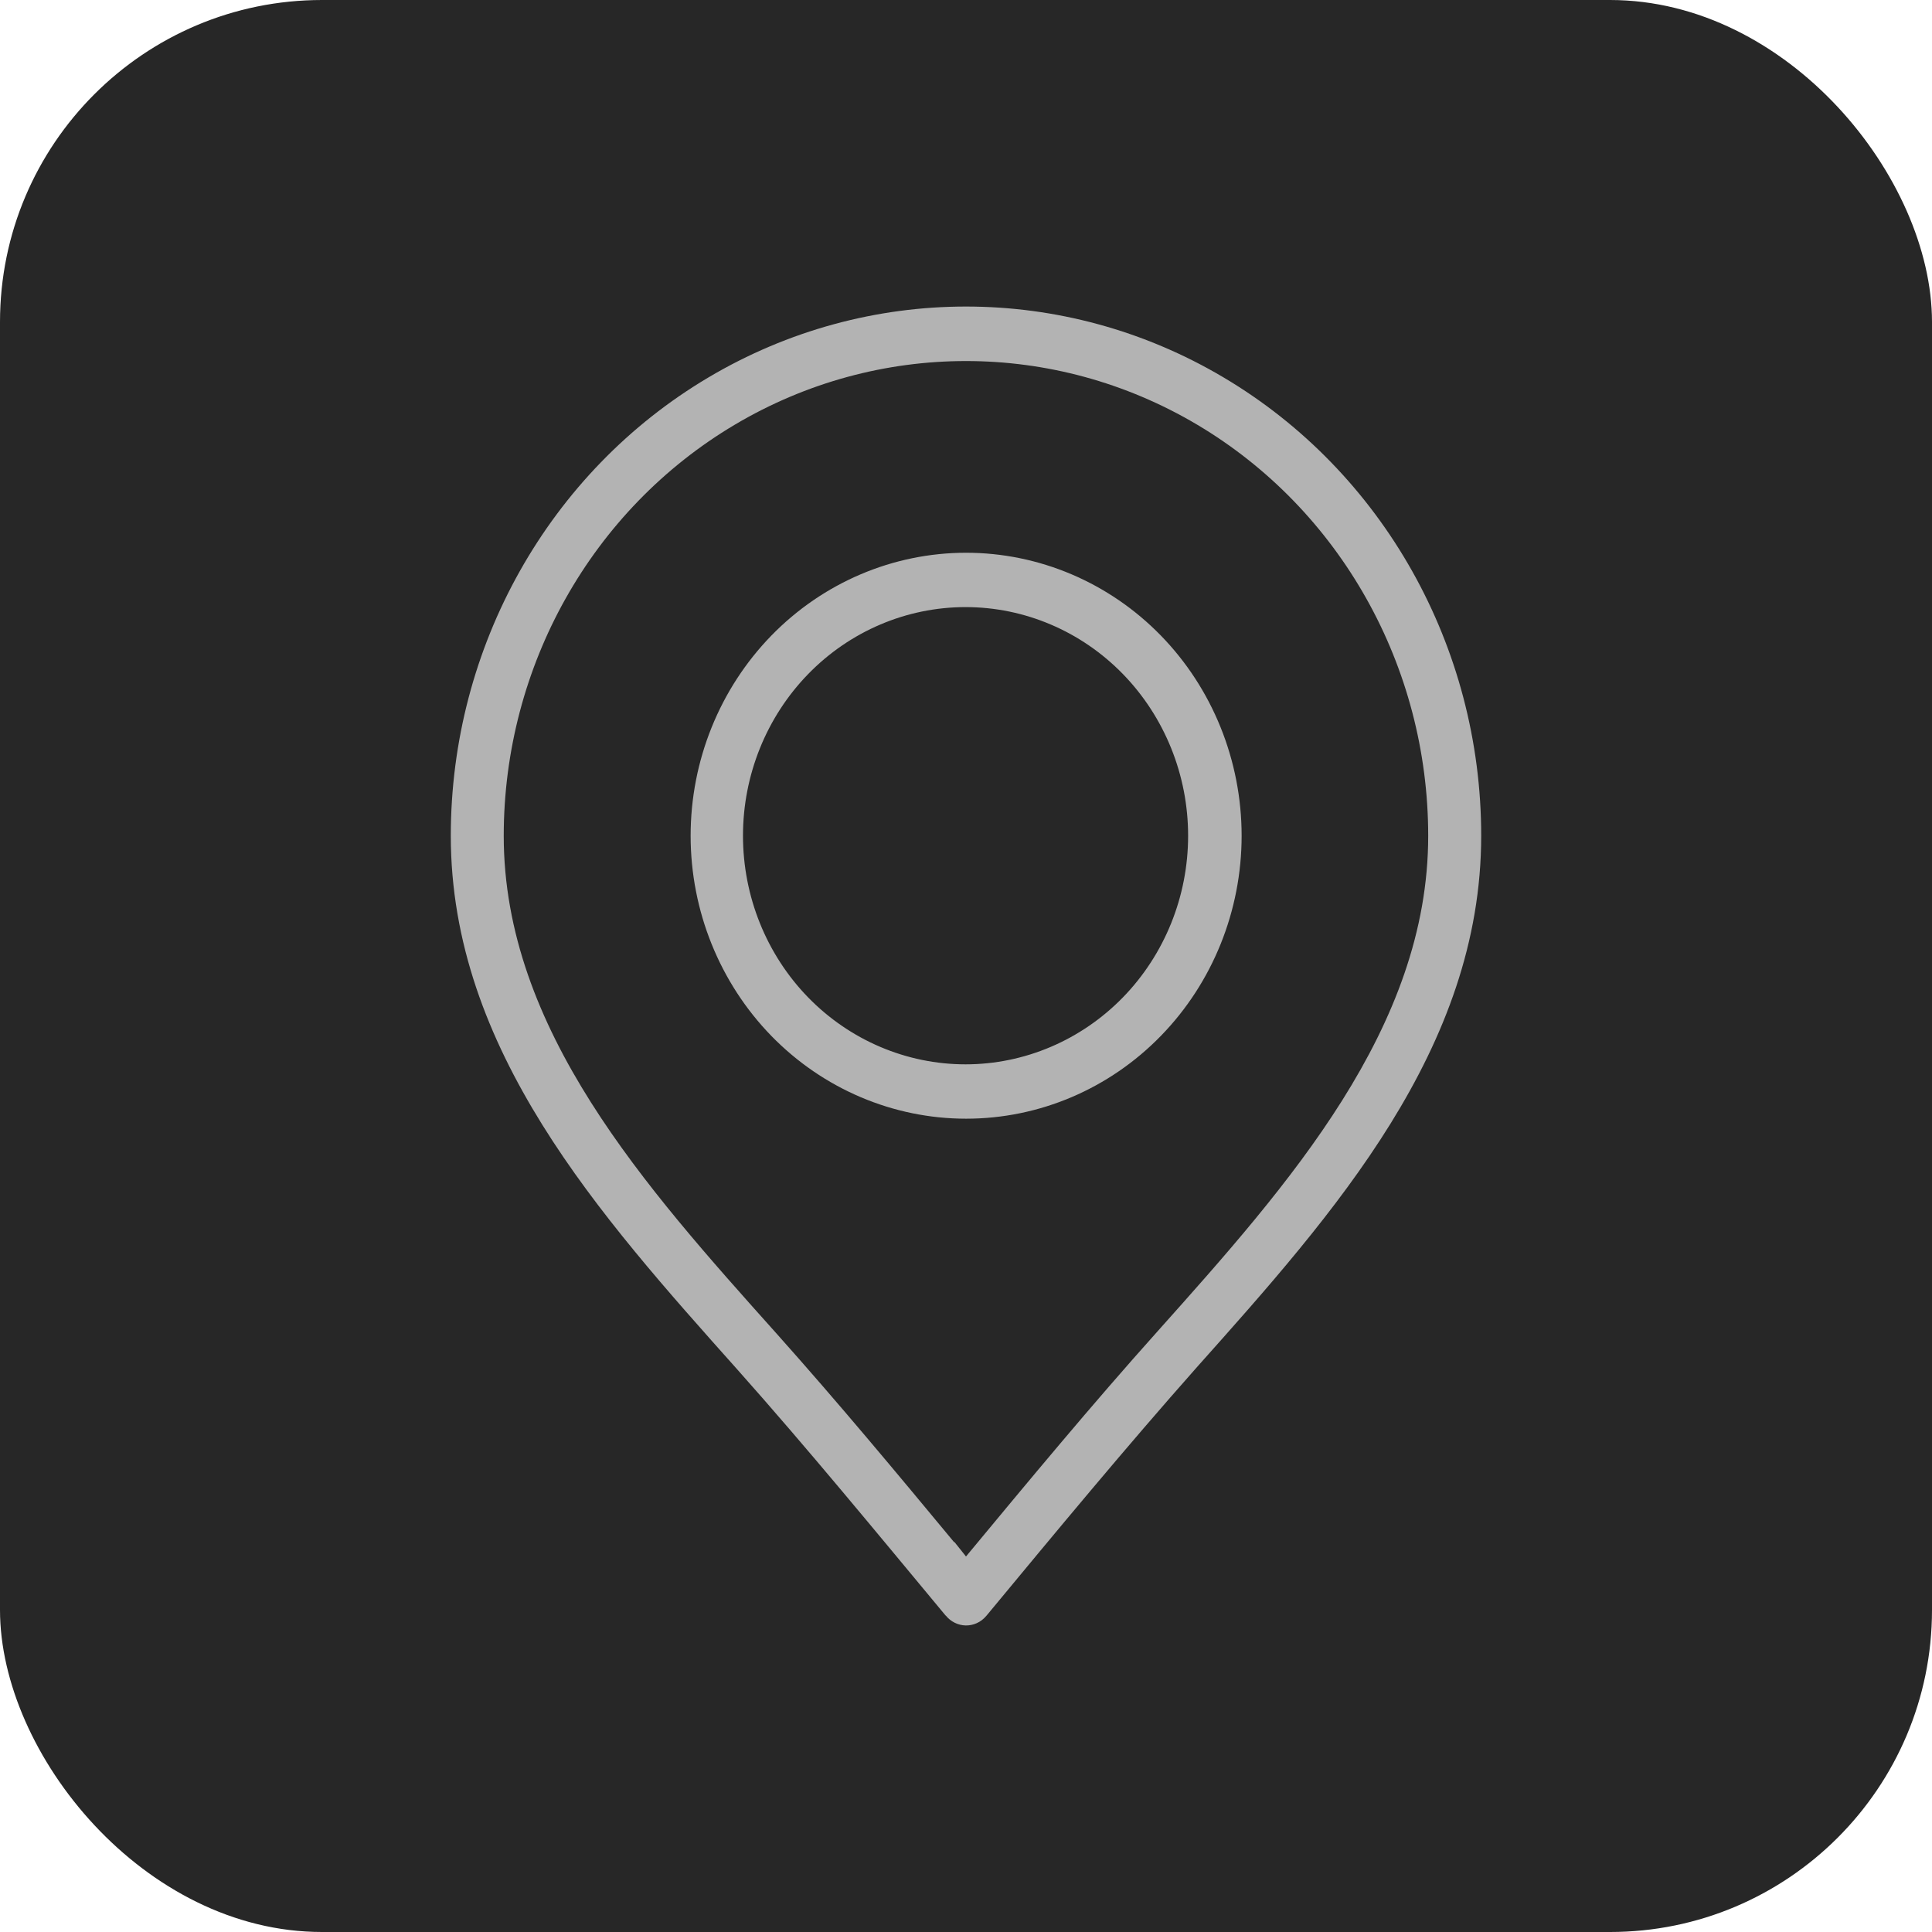
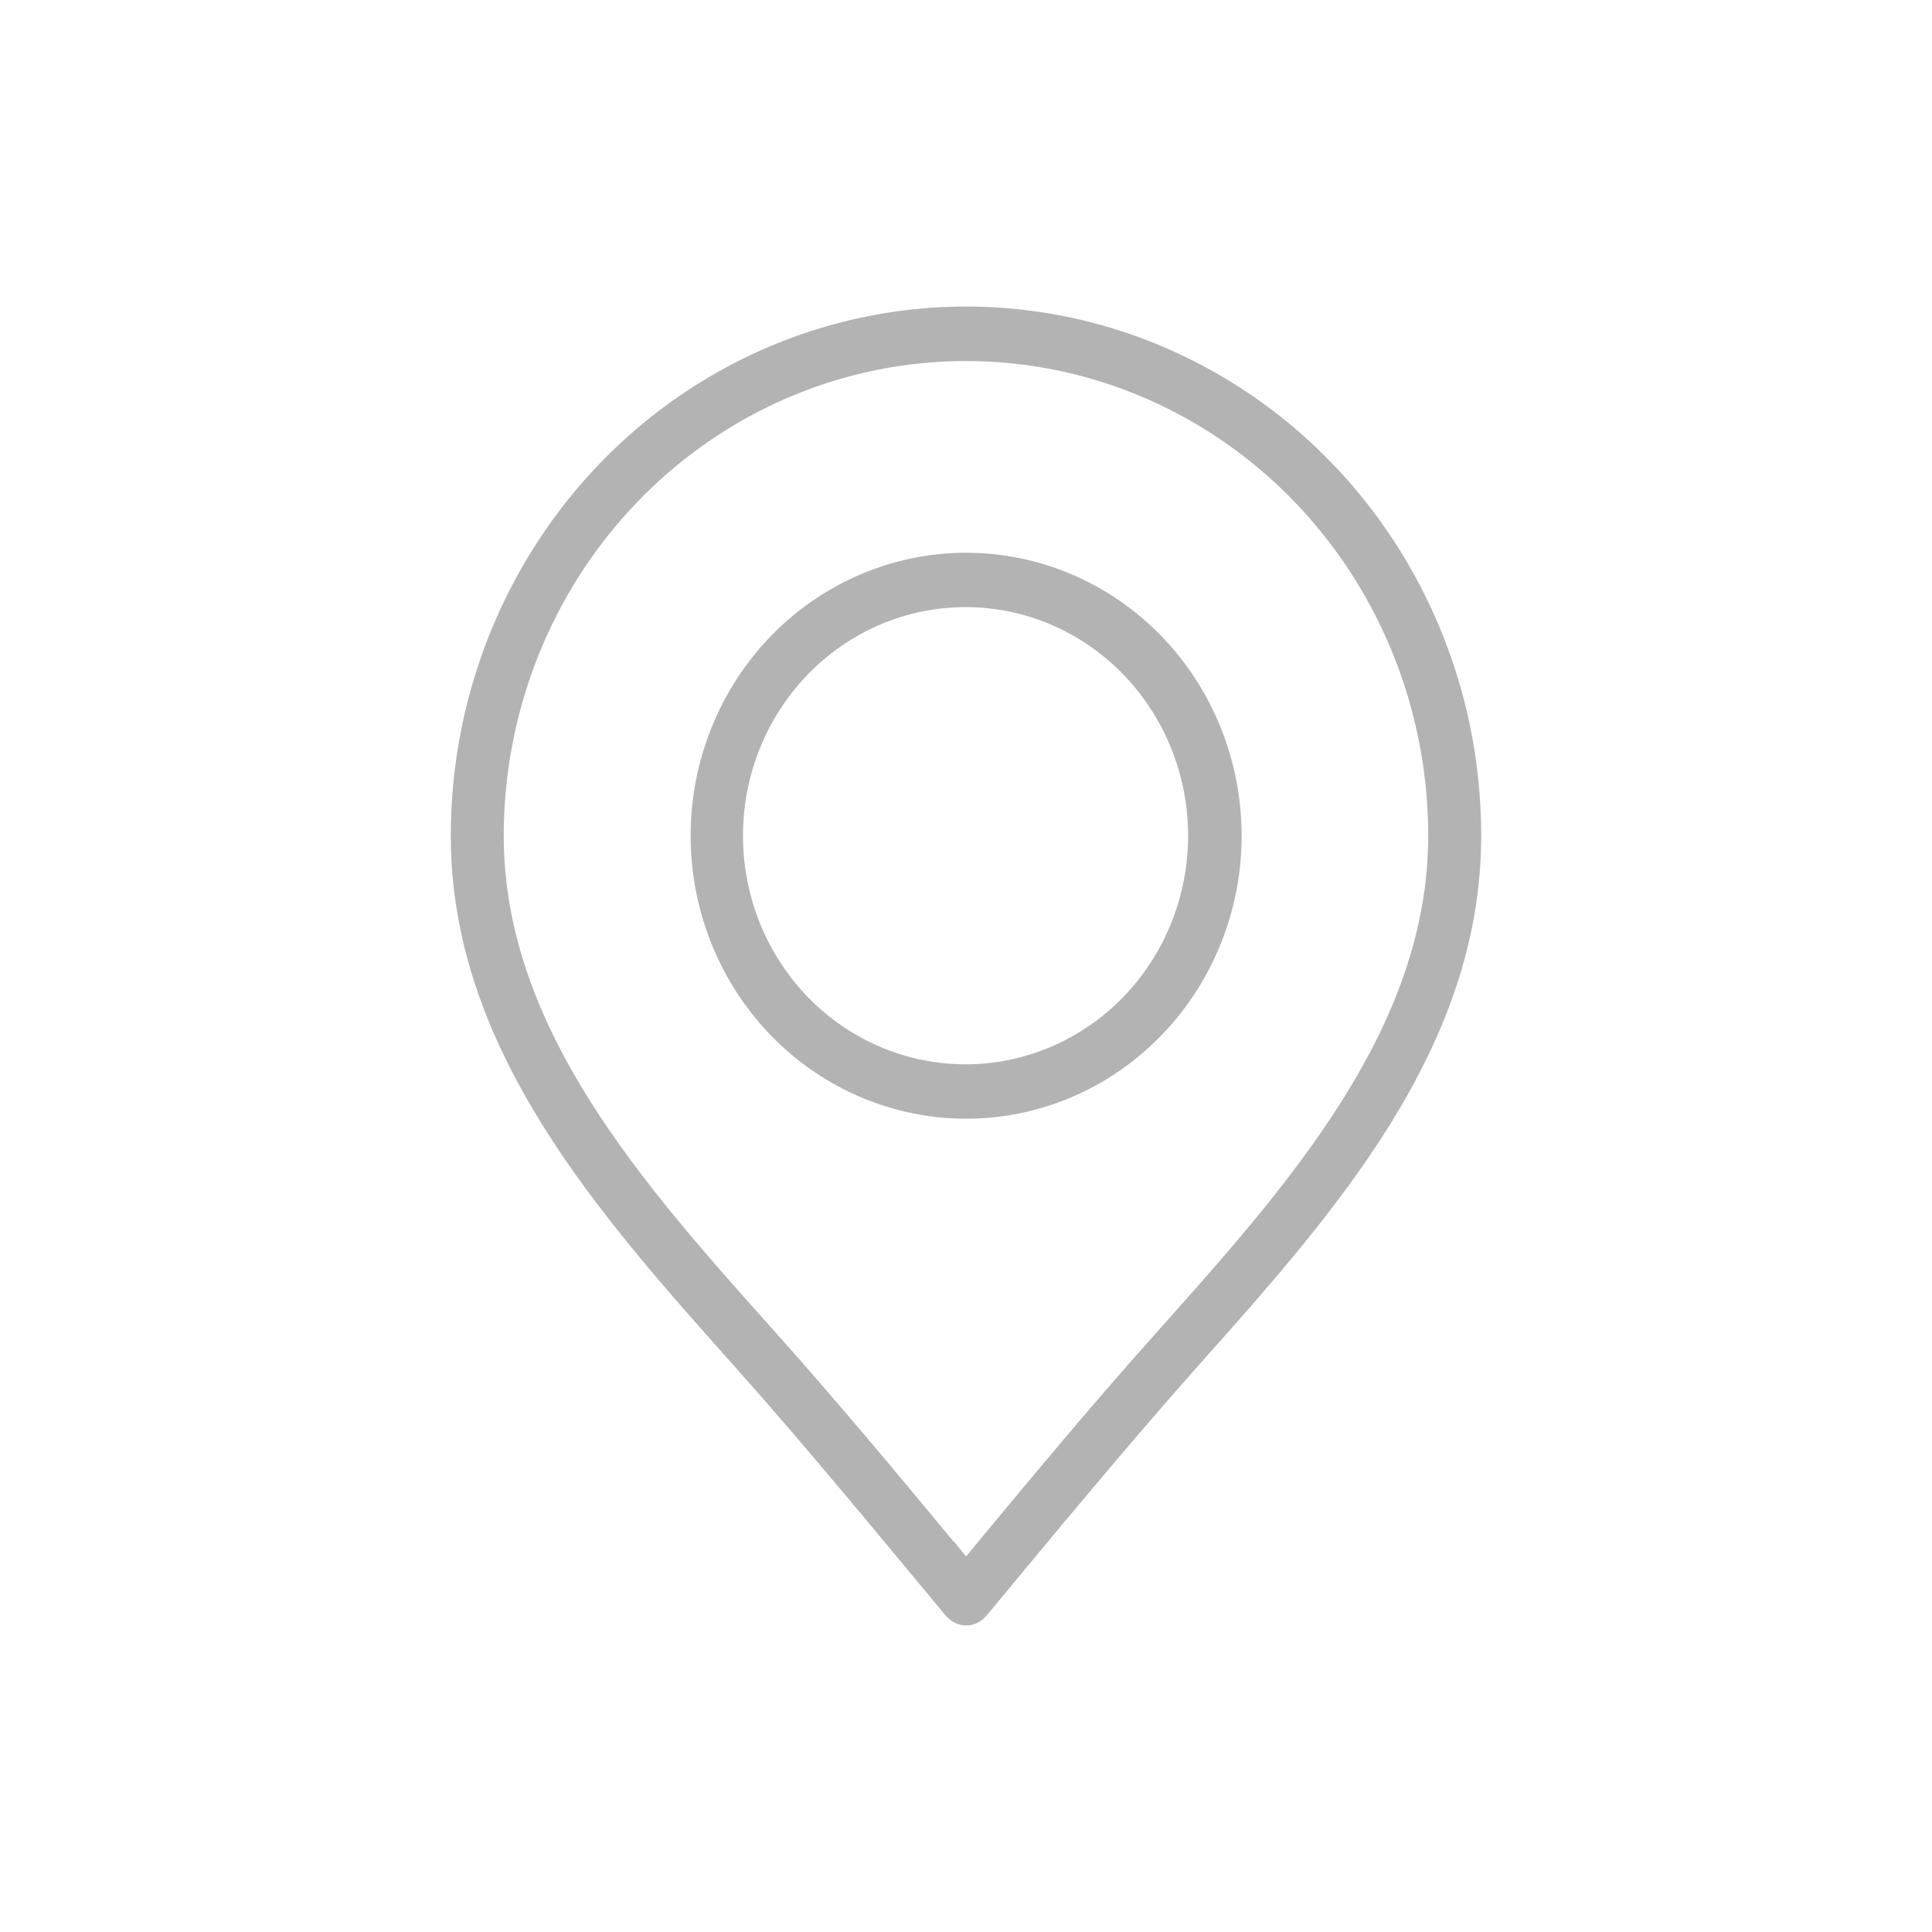
<svg xmlns="http://www.w3.org/2000/svg" width="30" height="30" viewBox="0 0 30 30" fill="none">
-   <rect width="30" height="30" rx="5" fill="#272727" />
  <path fill-rule="evenodd" clip-rule="evenodd" d="M17.437 10.467C16.789 9.801 15.909 9.427 14.993 9.427C14.077 9.427 13.197 9.801 12.549 10.467C11.901 11.133 11.537 12.036 11.537 12.977C11.537 13.919 11.901 14.822 12.549 15.488C13.197 16.153 14.077 16.527 14.993 16.527C15.909 16.527 16.789 16.152 17.437 15.487C18.085 14.821 18.449 13.919 18.449 12.977C18.449 12.036 18.085 11.133 17.437 10.467ZM15 8.583C16.134 8.583 17.223 9.045 18.026 9.869C18.828 10.692 19.279 11.81 19.28 12.976C19.28 14.141 18.83 15.259 18.028 16.083C17.226 16.908 16.138 17.371 15.002 17.371C13.868 17.371 12.78 16.909 11.977 16.085C11.175 15.26 10.724 14.143 10.724 12.977C10.724 11.812 11.175 10.695 11.976 9.871C12.778 9.047 13.865 8.584 15 8.583ZM14.818 23.95C13.919 22.866 13.021 21.786 12.056 20.705C10.019 18.429 7.822 15.985 7.822 12.979C7.822 10.345 9.19 7.911 11.411 6.594C13.632 5.277 16.368 5.277 18.589 6.594C20.809 7.911 22.177 10.345 22.177 12.979C22.177 15.962 20.011 18.393 17.984 20.662C16.942 21.825 15.974 22.995 15 24.169L14.818 23.941L14.818 23.95ZM14.685 25.088C13.618 23.804 12.54 22.491 11.455 21.272C9.308 18.866 7 16.299 7 12.977C7 10.041 8.525 7.328 11 5.861C13.475 4.393 16.525 4.393 19 5.861C21.475 7.328 23 10.041 23 12.977C23 16.284 20.718 18.84 18.586 21.229C17.479 22.478 16.398 23.785 15.31 25.098V25.097C15.231 25.19 15.115 25.242 14.995 25.24C14.874 25.237 14.762 25.181 14.685 25.085L14.685 25.088Z" fill="#B3B3B3" />
</svg>